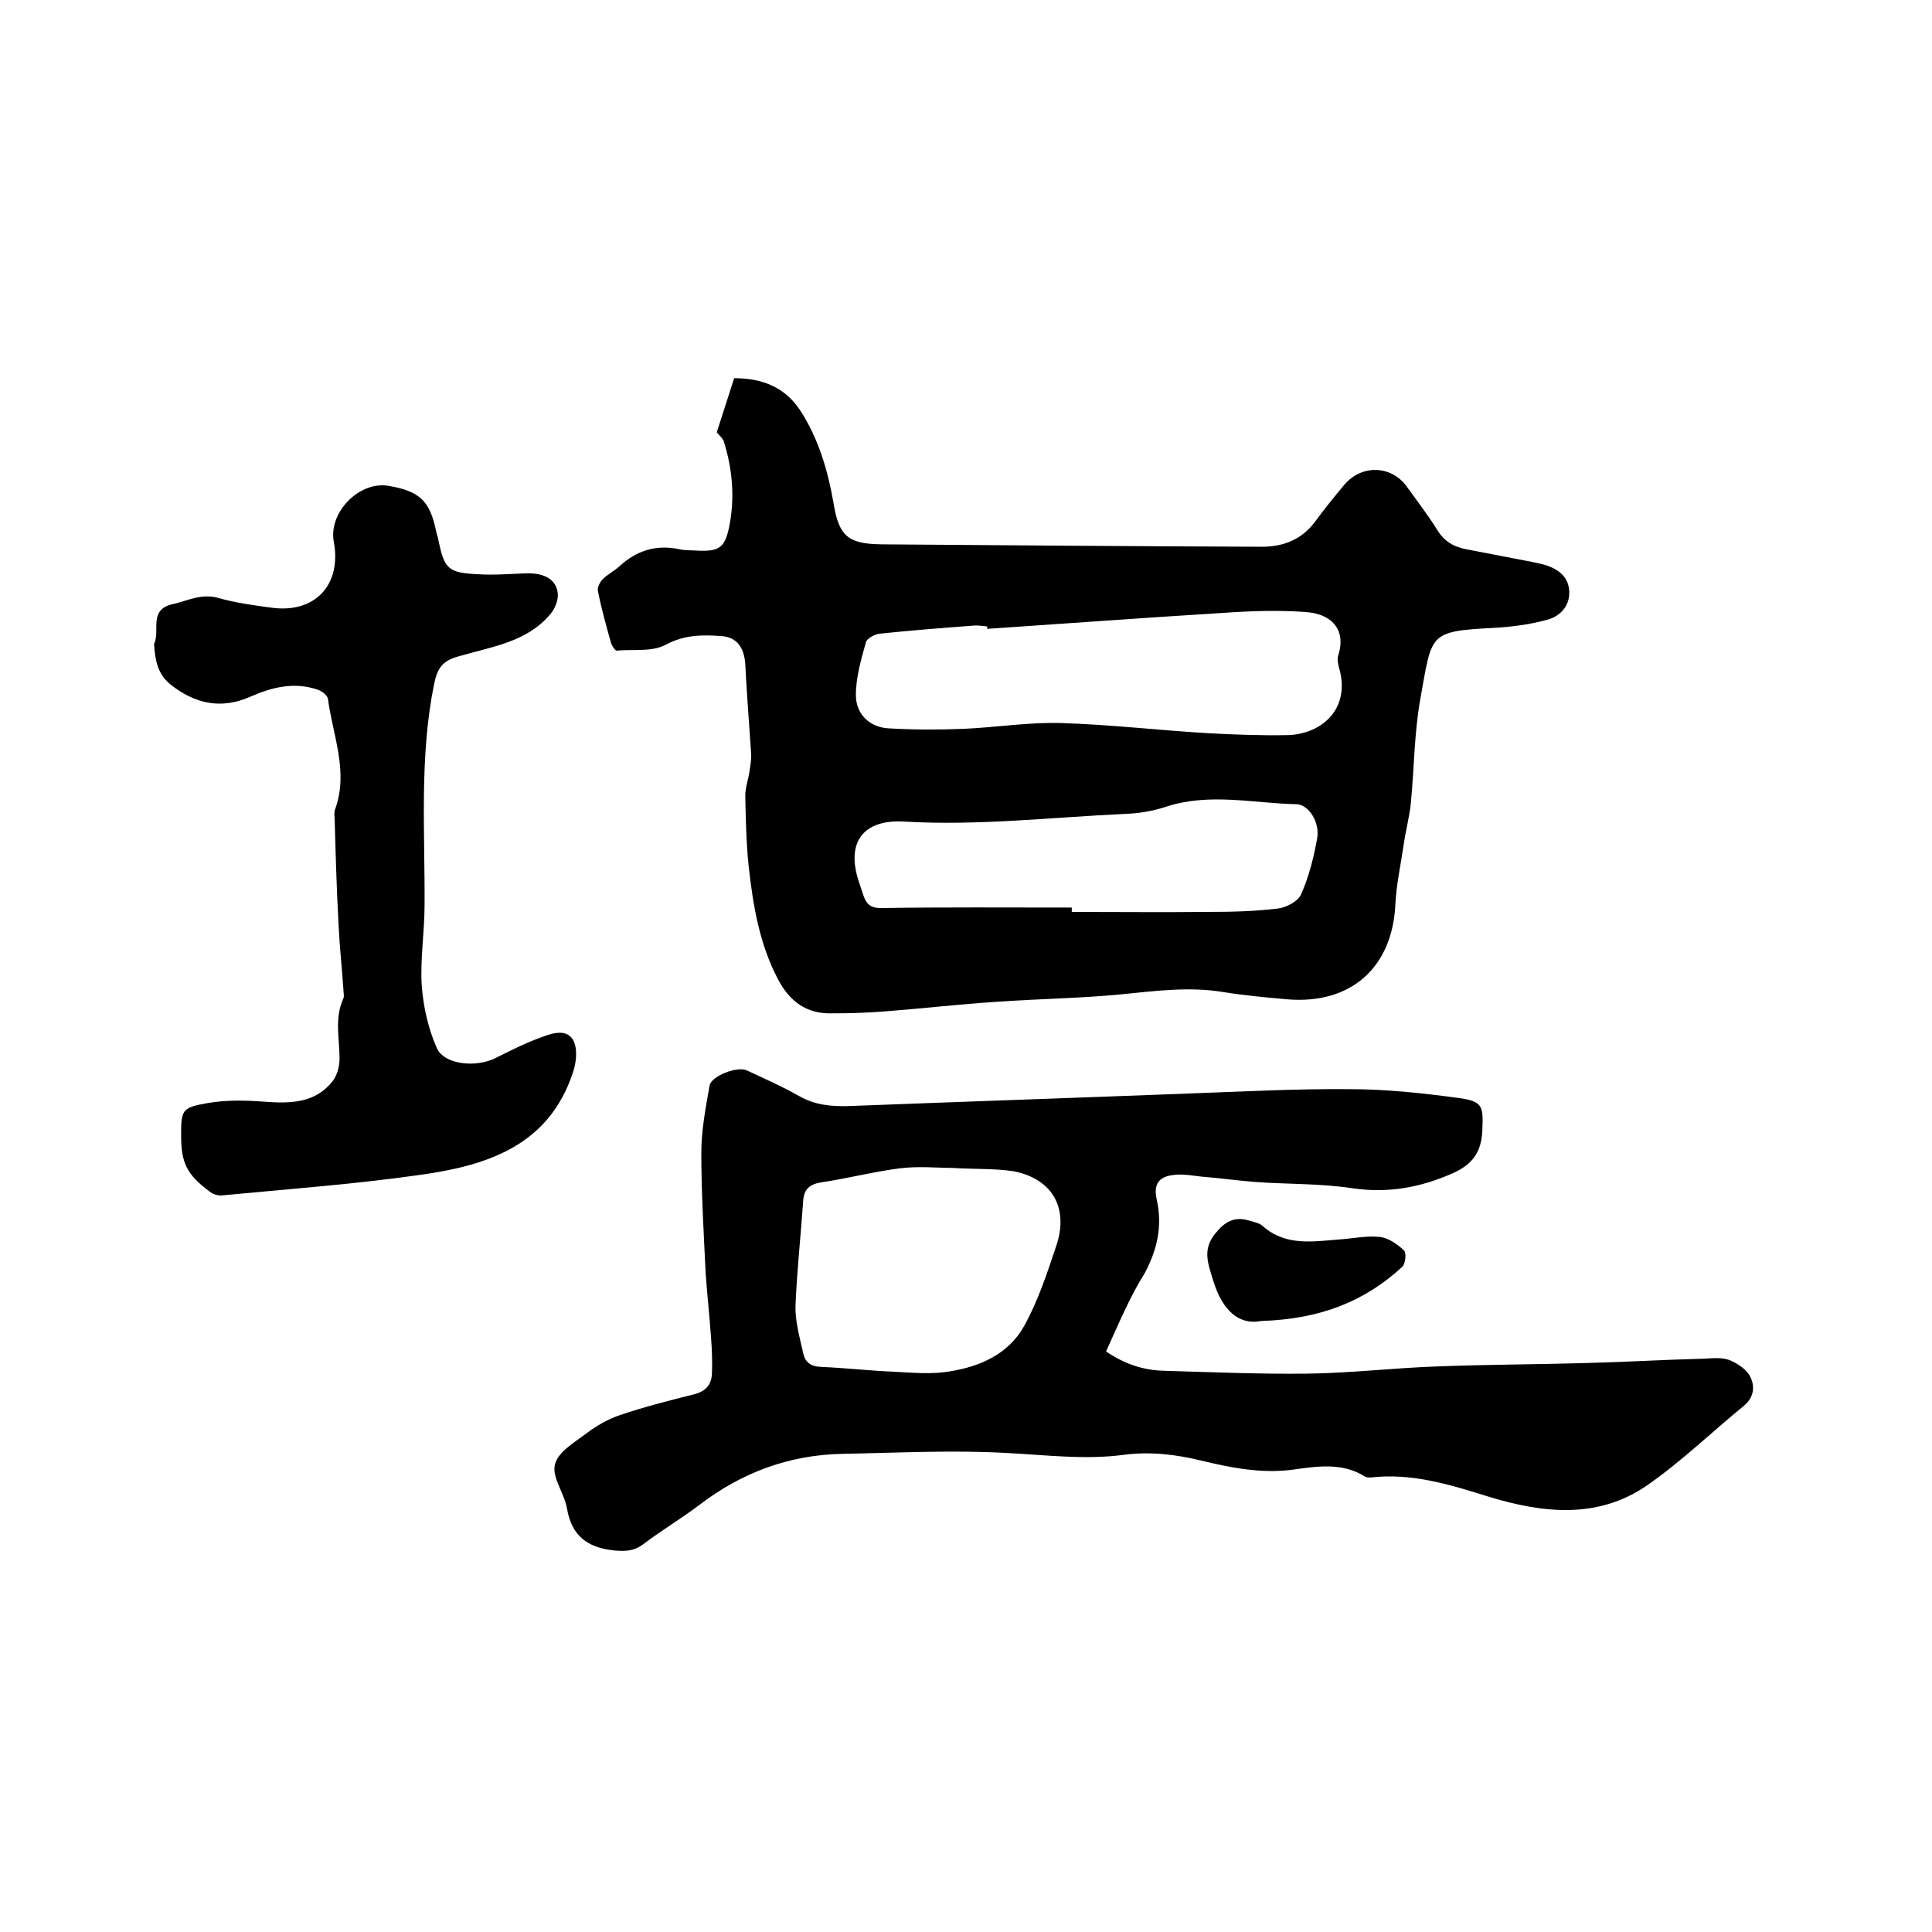
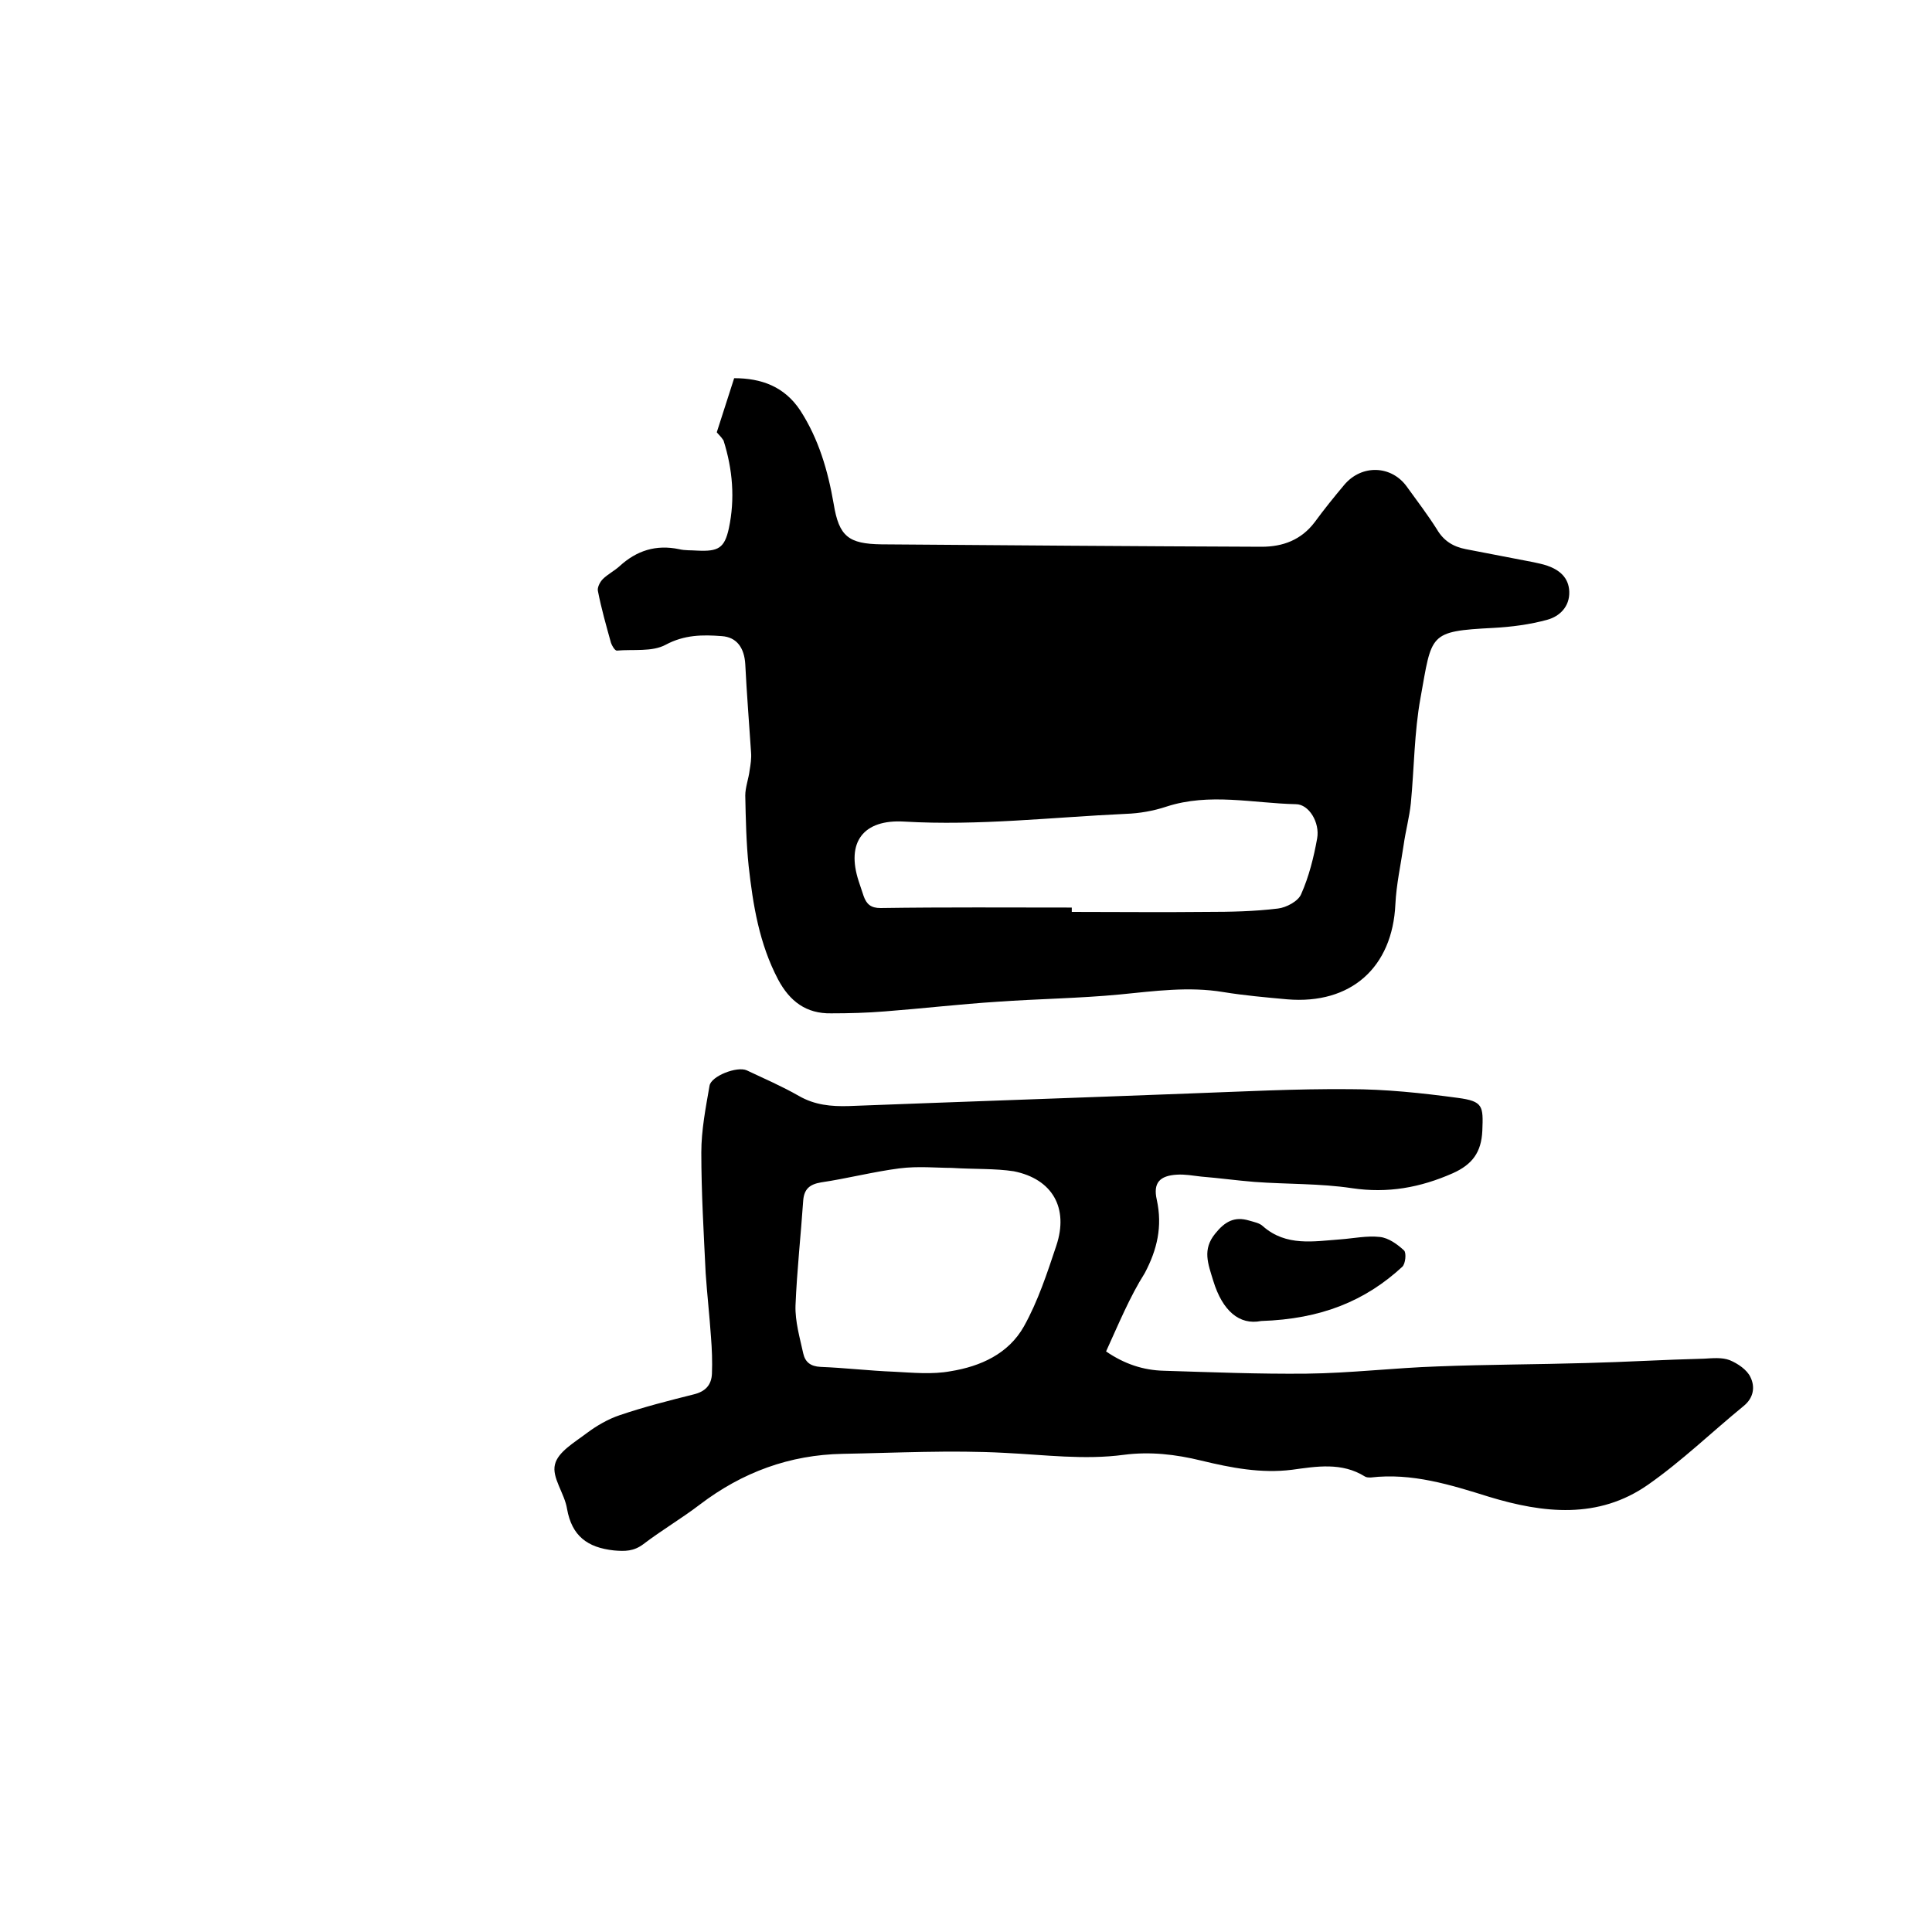
<svg xmlns="http://www.w3.org/2000/svg" enable-background="new 0 0 400 400" viewBox="0 0 400 400">
-   <path d="m148.4 89.5c1.2-3.8 2.4-7.4 3.6-11.2 5.6 0 10.4 1.7 13.7 6.7 3.8 5.9 5.7 12.4 6.9 19.3 1.1 6.8 3.1 8.3 9.9 8.4 26.2.2 52.5.4 78.7.5 4.4 0 8.2-1.4 11-5.1 1.9-2.6 4-5.2 6.1-7.7 3.6-4.3 9.8-4.1 13 .4 2.1 2.9 4.3 5.8 6.2 8.8 1.4 2.4 3.4 3.6 6 4.1 4.7.9 9.3 1.8 14 2.7.9.2 1.9.4 2.8.7 2.6.9 4.5 2.5 4.6 5.4.1 3.1-2 5.1-4.5 5.8-3.6 1-7.5 1.5-11.2 1.7-13.5.7-12.7 1.2-15.1 14.5-1.3 7.1-1.3 14.5-2 21.8-.3 2.9-1.1 5.8-1.5 8.7-.6 4.1-1.5 8.1-1.7 12.2-.6 13.1-9.2 20.8-22.4 19.7-4.4-.4-8.9-.8-13.2-1.5-7.2-1.2-14.3-.2-21.5.5-8.4.8-16.9.9-25.3 1.5-7.8.5-15.5 1.4-23.3 2-3.7.3-7.4.4-11.1.4-5.2.1-8.6-2.5-11-7-3.9-7.4-5.2-15.4-6.1-23.5-.5-4.8-.6-9.7-.7-14.6 0-1.7.7-3.5.9-5.2.2-1.2.4-2.5.3-3.7-.4-6.1-.9-12.2-1.2-18.3-.2-3.3-1.7-5.6-4.9-5.8-3.9-.3-7.7-.3-11.6 1.8-2.8 1.5-6.7.9-10.1 1.2-.4 0-1-1-1.2-1.6-1-3.6-2-7.1-2.7-10.7-.2-.7.4-1.9 1-2.5 1-1 2.4-1.7 3.5-2.7 3.5-3.2 7.5-4.5 12.3-3.5 1.2.3 2.5.2 3.8.3 4.3.2 5.6-.5 6.5-4.6 1.3-6.1.8-12.2-1.1-18.2-.5-.8-1.1-1.3-1.4-1.7zm56 40.7c0-.2 0-.3 0-.5-.8-.1-1.7-.2-2.5-.2-6.6.5-13.2 1-19.8 1.7-1 .1-2.6 1-2.8 1.7-1 3.6-2.1 7.3-2.1 11 0 4 2.9 6.7 6.8 6.9 5.1.3 10.3.3 15.5.1 6.7-.3 13.5-1.4 20.2-1.2 10.1.3 20.2 1.5 30.4 2.1 5.5.3 11 .5 16.5.4 6.9-.2 13.2-5.3 10.6-14.1-.2-.8-.4-1.7-.1-2.5 1.5-4.7-.8-8.5-6.9-8.9-5.7-.4-11.4-.2-17.1.2-16.2 1-32.4 2.2-48.7 3.3zm17.5 57.7v.9c9.3 0 18.6.1 27.9 0 5 0 9.9-.1 14.8-.7 1.7-.2 4.2-1.5 4.8-3 1.6-3.6 2.6-7.6 3.3-11.5.6-3.3-1.7-7.1-4.4-7.1-8.9-.2-17.9-2.4-26.8.5-2.7.9-5.6 1.4-8.4 1.5-15.3.7-30.5 2.5-45.9 1.6-8.4-.5-12.1 4.2-9.4 12.4.3 1 .7 2 1 3 .6 1.7 1.5 2.5 3.5 2.5 13.4-.2 26.5-.1 39.6-.1z" />
+   <path d="m148.4 89.5c1.2-3.8 2.4-7.4 3.6-11.2 5.6 0 10.4 1.7 13.7 6.7 3.8 5.9 5.7 12.4 6.9 19.3 1.1 6.8 3.1 8.3 9.9 8.4 26.2.2 52.5.4 78.7.5 4.4 0 8.2-1.4 11-5.1 1.9-2.6 4-5.2 6.1-7.7 3.6-4.3 9.8-4.1 13 .4 2.1 2.9 4.3 5.8 6.2 8.8 1.4 2.4 3.4 3.6 6 4.1 4.7.9 9.3 1.8 14 2.7.9.2 1.9.4 2.8.7 2.6.9 4.5 2.5 4.6 5.4.1 3.1-2 5.1-4.5 5.8-3.6 1-7.5 1.5-11.2 1.7-13.5.7-12.7 1.2-15.1 14.5-1.3 7.1-1.3 14.5-2 21.8-.3 2.9-1.1 5.8-1.5 8.7-.6 4.1-1.5 8.1-1.7 12.2-.6 13.1-9.2 20.8-22.4 19.7-4.4-.4-8.9-.8-13.2-1.5-7.2-1.2-14.3-.2-21.5.5-8.4.8-16.9.9-25.3 1.5-7.8.5-15.5 1.4-23.3 2-3.7.3-7.4.4-11.1.4-5.2.1-8.6-2.5-11-7-3.9-7.4-5.2-15.4-6.1-23.5-.5-4.8-.6-9.7-.7-14.6 0-1.7.7-3.5.9-5.2.2-1.2.4-2.5.3-3.7-.4-6.1-.9-12.2-1.2-18.3-.2-3.3-1.7-5.6-4.9-5.8-3.9-.3-7.7-.3-11.6 1.8-2.8 1.5-6.7.9-10.1 1.2-.4 0-1-1-1.2-1.6-1-3.6-2-7.1-2.7-10.7-.2-.7.4-1.9 1-2.5 1-1 2.4-1.7 3.5-2.7 3.5-3.2 7.5-4.5 12.3-3.5 1.2.3 2.5.2 3.8.3 4.3.2 5.6-.5 6.5-4.6 1.3-6.1.8-12.2-1.1-18.2-.5-.8-1.1-1.3-1.4-1.7zm56 40.7zm17.5 57.7v.9c9.3 0 18.6.1 27.9 0 5 0 9.9-.1 14.8-.7 1.7-.2 4.2-1.5 4.8-3 1.6-3.6 2.6-7.6 3.3-11.5.6-3.3-1.7-7.1-4.4-7.1-8.9-.2-17.9-2.4-26.8.5-2.7.9-5.6 1.4-8.4 1.5-15.3.7-30.5 2.5-45.9 1.6-8.4-.5-12.1 4.2-9.4 12.4.3 1 .7 2 1 3 .6 1.7 1.5 2.5 3.5 2.5 13.4-.2 26.5-.1 39.6-.1z" />
  <path d="m229 279.8c3.8 2.6 7.7 3.9 12 4 9.8.3 19.6.7 29.5.6 9.1-.1 18.1-1.2 27.2-1.5 10.2-.4 20.5-.4 30.7-.7 8.1-.2 16.2-.7 24.4-.9 1.8-.1 3.7-.3 5.3.3 1.7.7 3.6 2 4.3 3.5 1 2 .7 4.3-1.4 6-6.6 5.4-12.8 11.4-19.8 16.3-10.3 7.2-21.7 5.9-32.9 2.5-8-2.5-16-5-24.5-4-.4 0-.9 0-1.2-.2-4.8-3-10-2.1-15.1-1.4-6.4.8-12.6-.4-18.8-1.9-5.3-1.3-10.6-1.9-16-1.2-8.2 1.1-16.4 0-24.7-.4-11.1-.6-22.4 0-33.5.2-11 .2-20.8 3.8-29.6 10.5-3.8 2.9-7.9 5.3-11.7 8.2-2 1.5-3.8 1.5-6.1 1.3-5.5-.6-8.7-3-9.7-8.6-.5-3.2-3.2-6.5-2.5-9.2.6-2.6 4.1-4.6 6.6-6.5 2-1.5 4.4-2.9 6.8-3.7 5-1.7 10.1-3 15.3-4.3 2.5-.6 3.7-2 3.8-4.3.1-2.5 0-5.1-.2-7.6-.3-4.4-.8-8.8-1.1-13.2-.4-8.3-.9-16.7-.9-25 0-4.6.9-9.2 1.7-13.8.3-2 5.7-4.1 7.7-3.2 3.6 1.7 7.3 3.3 10.8 5.3 3.3 1.9 6.7 2.2 10.3 2.1 23.5-.9 46.9-1.7 70.4-2.6 11.1-.4 22.2-1 33.3-.9 7.5 0 15 .8 22.4 1.8 5.3.7 5.3 1.7 5.1 6.8-.2 4.5-2.1 7-6.1 8.8-6.8 3-13.5 4.2-20.9 3.1-6.6-1-13.5-.8-20.2-1.3-3.7-.3-7.3-.8-11-1.1-1.7-.2-3.4-.5-5-.4-3.6.2-5 1.7-4.2 5.2 1.2 5.5.1 10.3-2.5 15.2-3.1 4.9-5.4 10.5-8 16.2zm-32-38c-3 0-6.9-.4-10.8.1-5.4.7-10.8 2.1-16.2 2.9-2.4.4-3.5 1.4-3.7 3.7-.5 7.3-1.3 14.5-1.6 21.8-.1 3.3.9 6.7 1.6 9.9.4 1.8 1.5 2.7 3.6 2.8 5.1.2 10.1.8 15.2 1 3.9.2 7.9.6 11.7-.1 6.2-1 12-3.6 15.2-9.3 2.9-5.2 4.8-11 6.7-16.7 2.6-7.8-.8-13.8-8.8-15.4-3.9-.6-8-.4-12.9-.7z" />
-   <path d="m37.5 235.1c0-5.2.1-5.8 5.4-6.7 3.9-.7 8-.6 11.9-.3 5.4.4 10.5.3 14.1-4.3.9-1.2 1.4-3 1.4-4.6 0-4.2-1.1-8.4.8-12.5.2-.5 0-1.2 0-1.8-.3-4.5-.8-9-1-13.4-.4-7.2-.6-14.3-.8-21.5 0-.8-.2-1.8.1-2.5 2.8-7.8-.5-15.2-1.5-22.8-.1-.7-1.2-1.6-2.1-1.9-4.9-1.7-9.6-.5-14.1 1.5-6 2.6-11.3 1.4-16.3-2.5-2.8-2.2-3.3-5.2-3.5-8.4 0-.1 0-.2.1-.3 1.1-2.7-1.2-6.9 3.7-8 3.1-.7 6-2.3 9.5-1.3s7.2 1.5 10.9 2c9.1 1.3 14.7-4.7 13-13.7-1.1-6 5.3-12.6 11.4-11.5 6.4 1.1 8.5 3.1 9.8 9.4.1.5.3 1 .4 1.5 1.3 6.4 2 7.1 8.5 7.4 3.3.2 6.5-.1 9.8-.2 4-.1 6.4 1.5 6.5 4.5 0 1.3-.7 3-1.6 4-4.9 5.8-12.2 6.7-19 8.7-3.2.9-4.3 2.3-5 5.6-3.1 15.2-1.9 30.5-2 45.9 0 5.5-.9 11-.6 16.4.3 4.4 1.3 9 3.1 13.1 1.5 3.6 8.3 4.2 12.3 2.1 3.2-1.6 6.4-3.2 9.8-4.4 2.1-.8 5.1-1.6 6.3 1 .8 1.8.5 4.5-.2 6.5-5.1 15.4-18.2 19.3-32 21.2-13.5 1.9-27.1 2.9-40.7 4.2-.8.1-1.9-.3-2.5-.8-4.7-3.5-5.9-5.9-5.9-11.6z" />
  <path d="m261.1 273.5c-4.5.9-8-2.1-9.9-8.3-1.1-3.6-2.3-6.5.4-9.8 2-2.5 4-3.6 7-2.7 1 .3 2.2.5 2.9 1.2 4.8 4.2 10.5 3.1 16 2.7 2.7-.2 5.5-.8 8.2-.5 1.8.2 3.6 1.5 5 2.8.5.5.3 2.8-.4 3.4-7.6 7-16.7 10.8-29.2 11.2z" />
</svg>